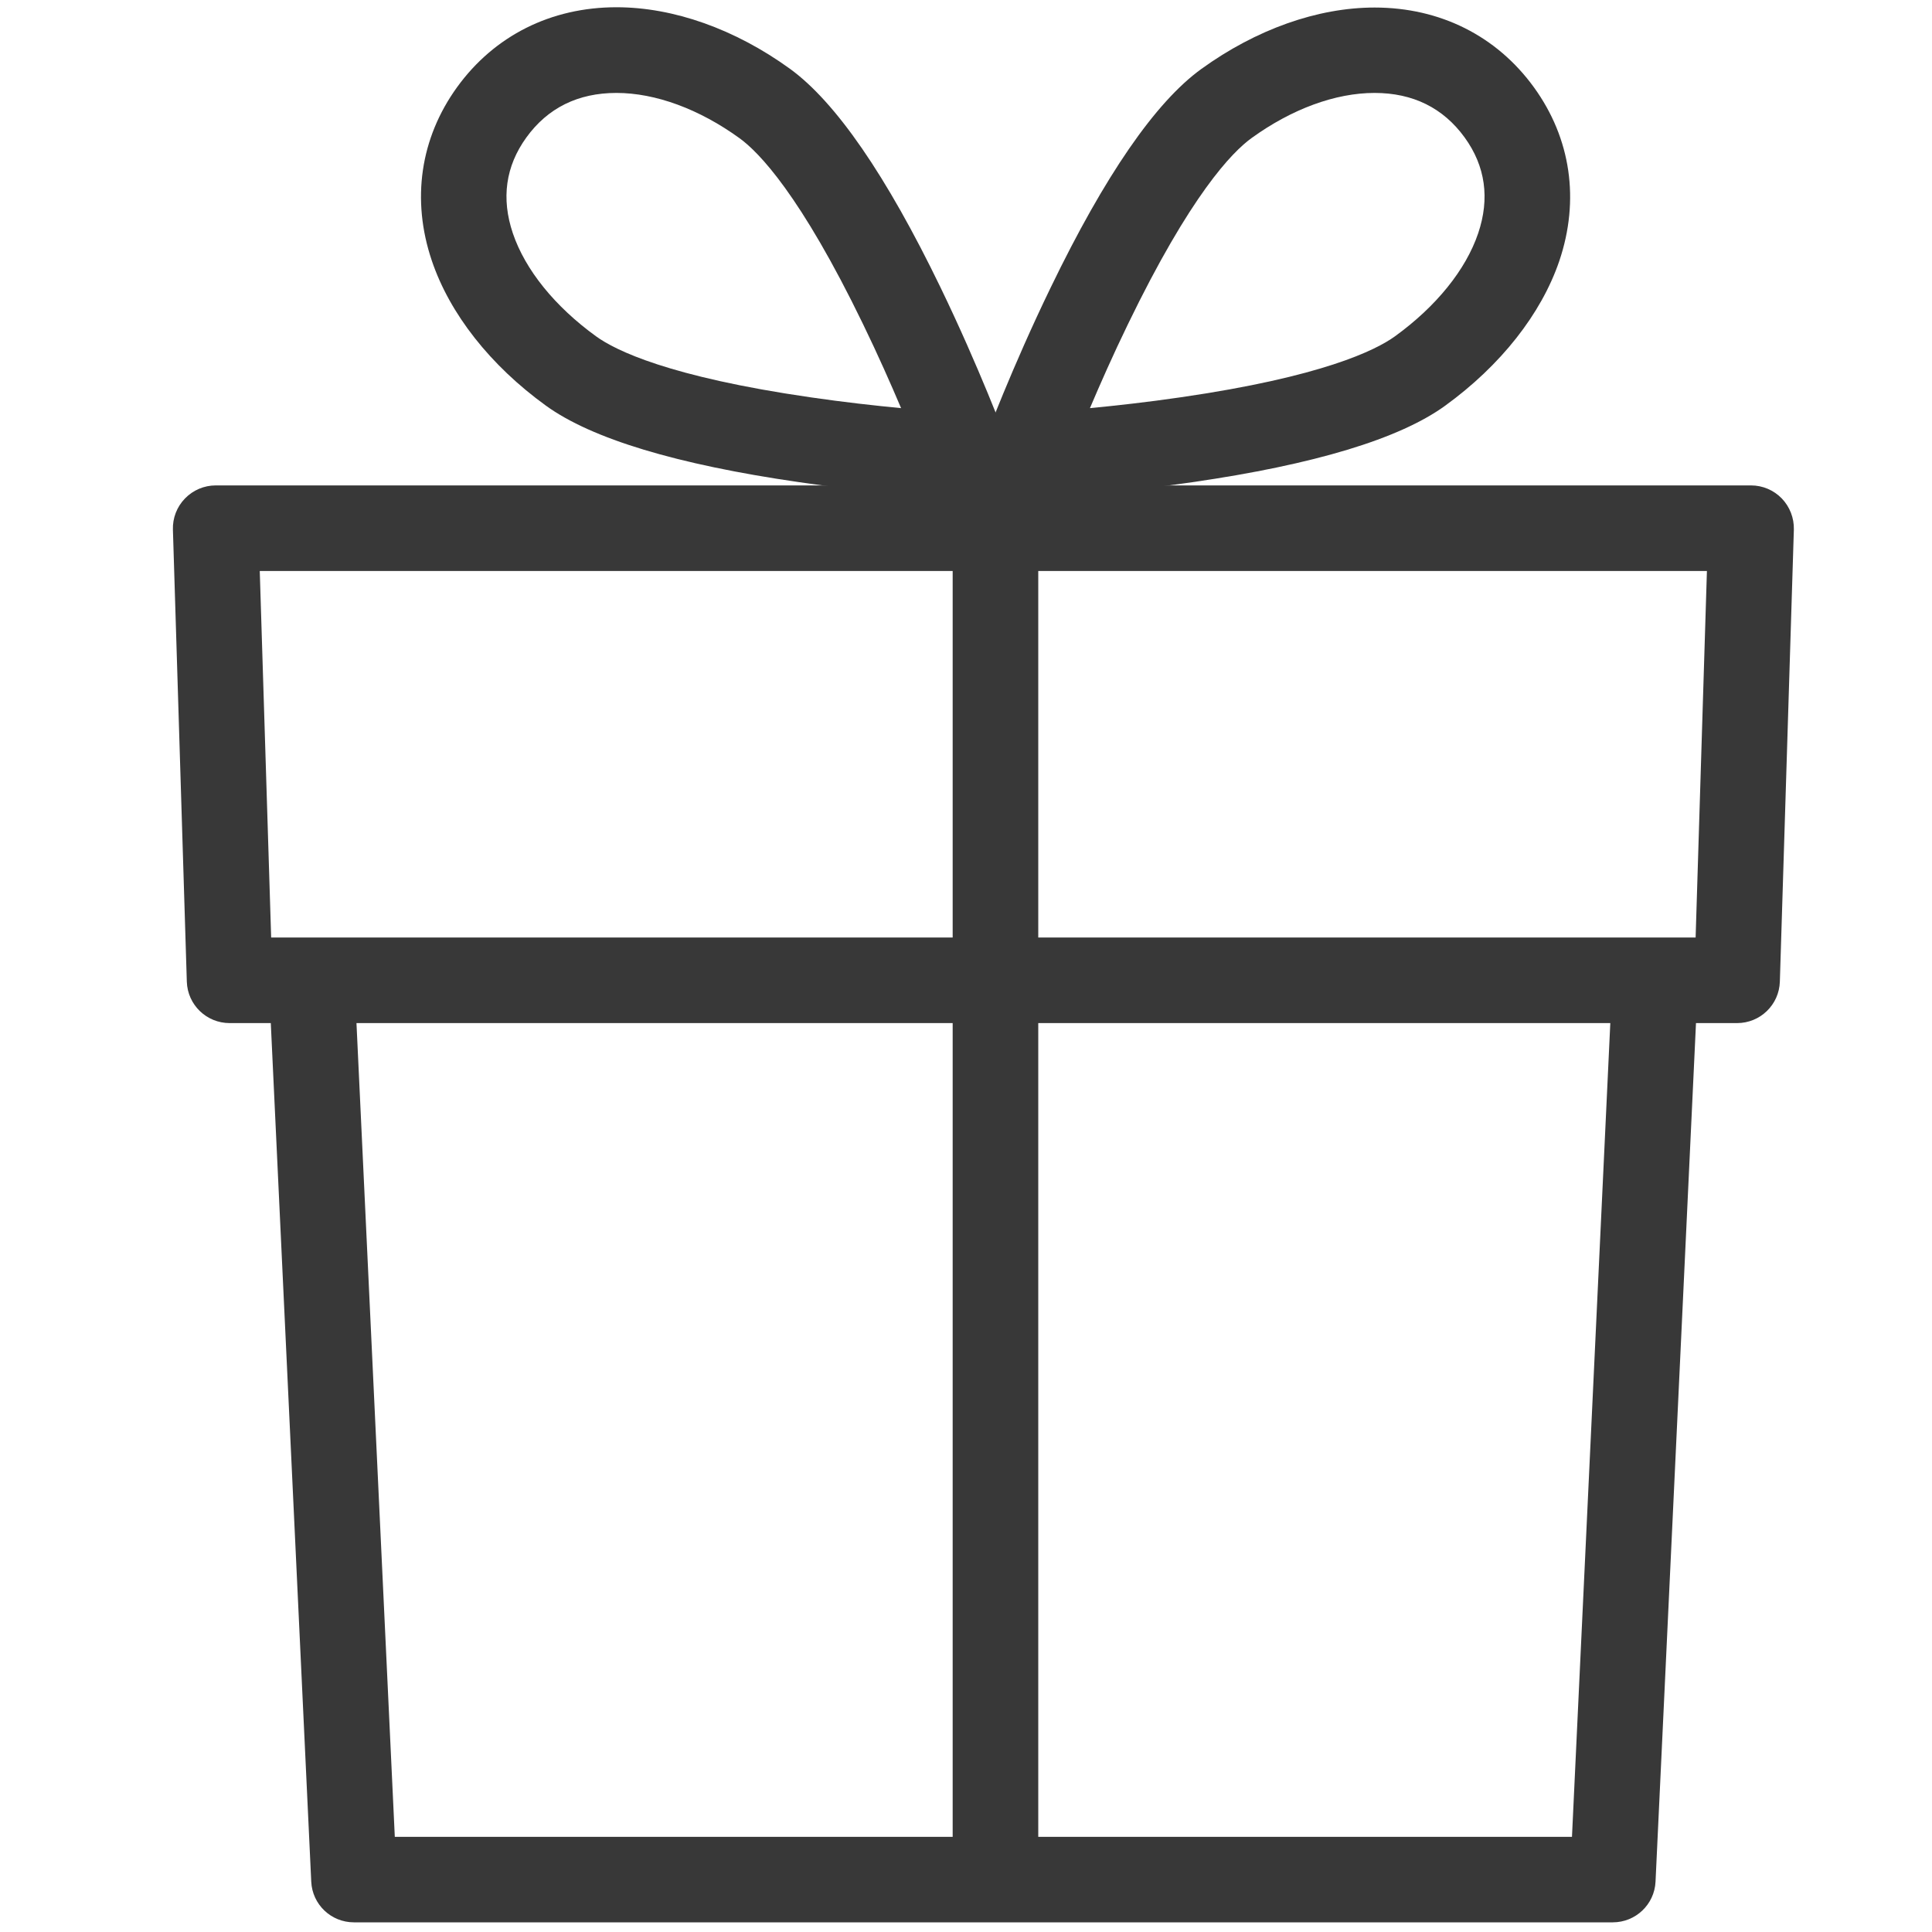
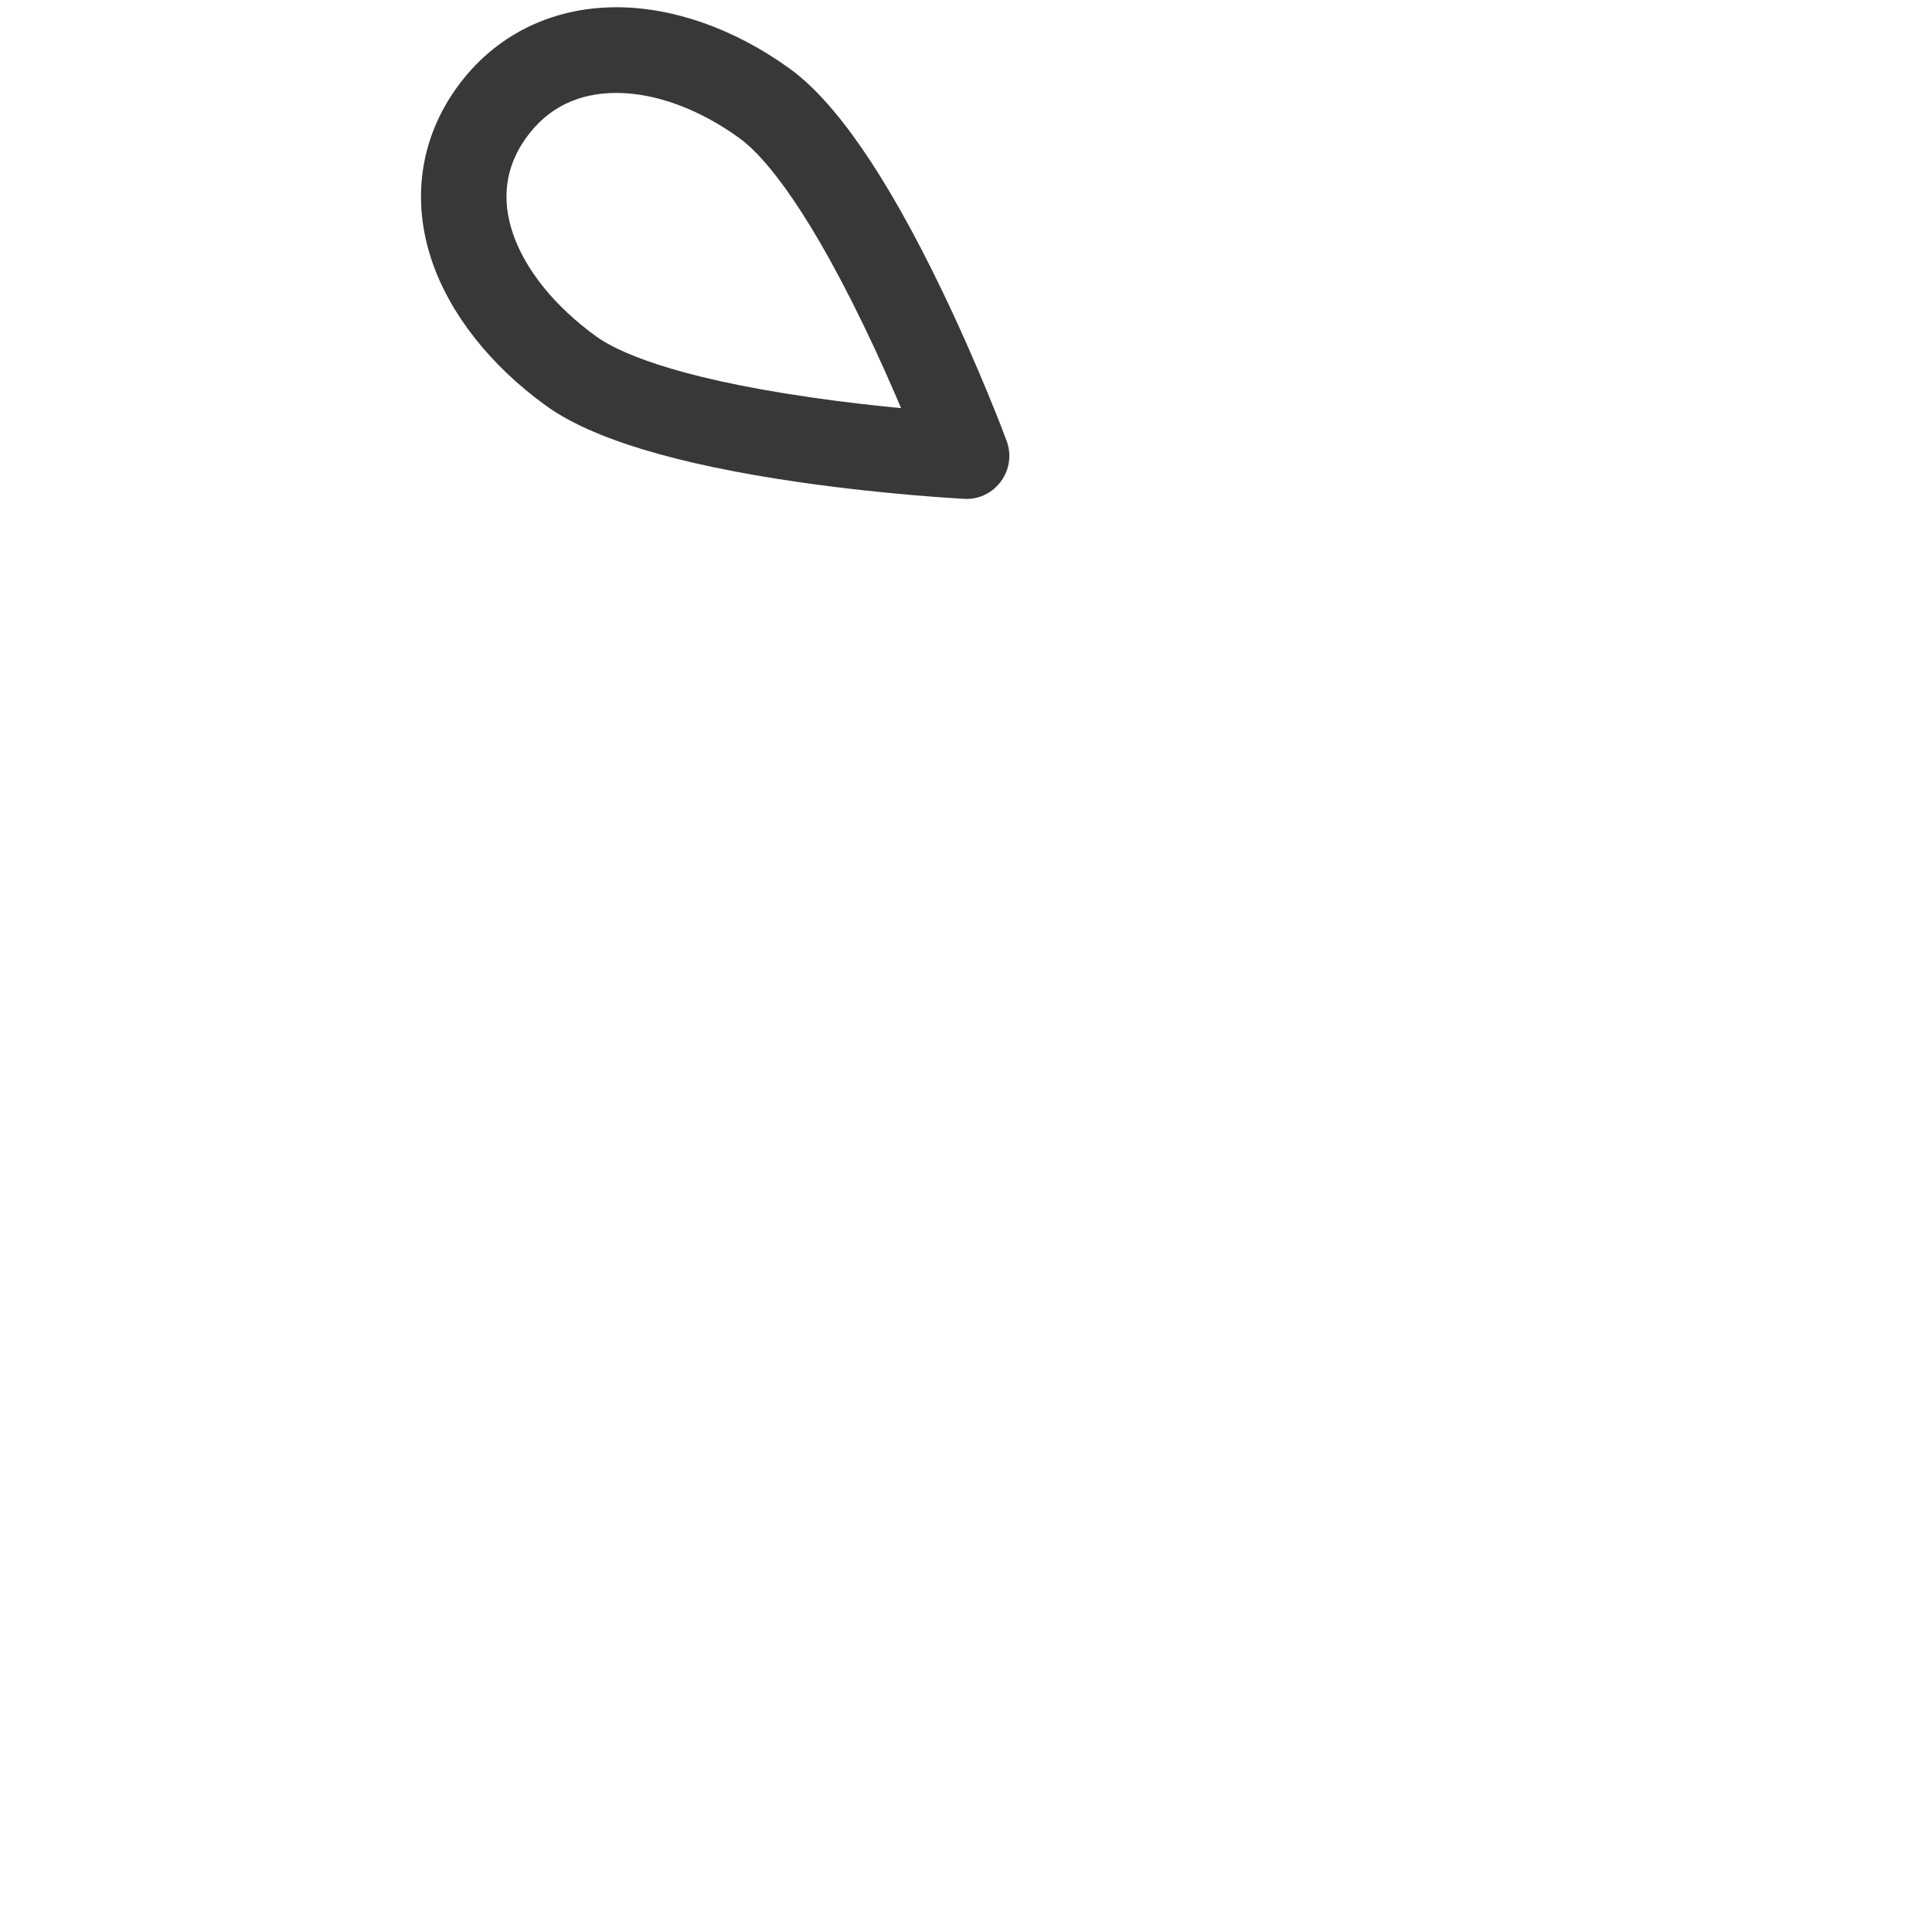
<svg xmlns="http://www.w3.org/2000/svg" version="1.1" id="Ñëîé_1" x="0px" y="0px" viewBox="0 0 2000 2000" style="enable-background:new 0 0 2000 2000;" xml:space="preserve">
  <style type="text/css">
	.st0{fill:#383838;}
</style>
  <g>
    <g>
      <g>
-         <path class="st0" d="M1669.5,1990H366.4c-23.7,0-43.1-18.5-44.2-42.1l-43.4-921.1l88.5-4.2l41.4,878.9h1218.6l41.4-878.8     l88.5,4.2l-43.4,921C1712.7,1971.5,1693.2,1990,1669.5,1990z" />
-       </g>
+         </g>
      <g>
-         <path class="st0" d="M1798.2,1059.1H237.7c-23.9,0-43.5-18.9-44.3-42.8L179,548.3c-0.4-12,4.1-23.7,12.5-32.3     c8.3-8.6,19.8-13.5,31.8-13.5h1589.4c12,0,23.5,4.9,31.8,13.5c8.3,8.6,12.8,20.3,12.5,32.2l-14.5,467.9     C1841.8,1040.1,1822.2,1059.1,1798.2,1059.1z M280.7,970.5h1474.6l11.7-379.4H268.9L280.7,970.5z" />
-       </g>
+         </g>
      <g>
-         <rect x="986.2" y="547.7" class="st0" width="88.6" height="1398.9" />
-       </g>
+         </g>
      <g>
-         <path class="st0" d="M1060.5,516.5c-14.1,0-27.4-6.7-35.7-18.1c-8.8-12-11-27.7-5.8-41.6c1.1-3.1,28.4-76.1,68.7-159.2     c56-115.8,108.4-191.9,155.9-226.2c56.7-41,120.4-63.6,179.4-63.6c67.8,0,126.4,29.4,165,82.7c38.2,52.8,47.5,116.5,26.2,179.6     C1595.5,325,1553.5,378.3,1496,420c-47.3,34.3-135.4,60.9-261.9,79.2c-90.9,13.1-168.1,17.1-171.3,17.3     C1062,516.5,1061.2,516.5,1060.5,516.5z M1422.9,96.2c-40.5,0-85.7,16.6-127.4,46.8c-20,14.5-63.1,58.7-128.1,193.1     c-15.2,31.3-28.5,61.4-39.1,86.4c27-2.6,59.6-6.2,93.8-11.2c146.5-21.2,201.9-48.7,221.9-63.1c42.8-31,73.4-68.9,86.2-106.7     c12.2-36.1,7.5-69.5-14-99.2C1494,111.7,1462.7,96.2,1422.9,96.2z" />
-       </g>
+         </g>
      <g>
        <path class="st0" d="M1000.6,516.5c-0.7,0-1.5,0-2.3-0.1c-3.2-0.2-80.5-4.2-171.3-17.3c-126.4-18.3-214.6-44.9-261.9-79.2     c-57.6-41.7-99.5-95-118.1-150.1c-21.3-63-12-126.8,26.2-179.6c38.6-53.3,97.2-82.7,165-82.7c59,0,122.7,22.6,179.4,63.6     c47.5,34.4,99.9,110.5,155.9,226.2c40.2,83.1,67.5,156.1,68.6,159.2c5.2,14,3,29.6-5.8,41.6     C1027.9,509.8,1014.6,516.5,1000.6,516.5z M638.1,96.2c-39.7,0-71.1,15.5-93.2,46.1c-21.5,29.7-26.2,63.1-14,99.2     c12.8,37.8,43.4,75.7,86.2,106.7c20,14.5,75.4,41.9,221.9,63.1c34.3,5,66.8,8.6,93.8,11.2c-10.7-25.2-24.1-55.5-39.4-87     c-64.8-133.8-107.9-178-127.8-192.4C723.9,112.9,678.6,96.2,638.1,96.2z" />
      </g>
    </g>
  </g>
</svg>